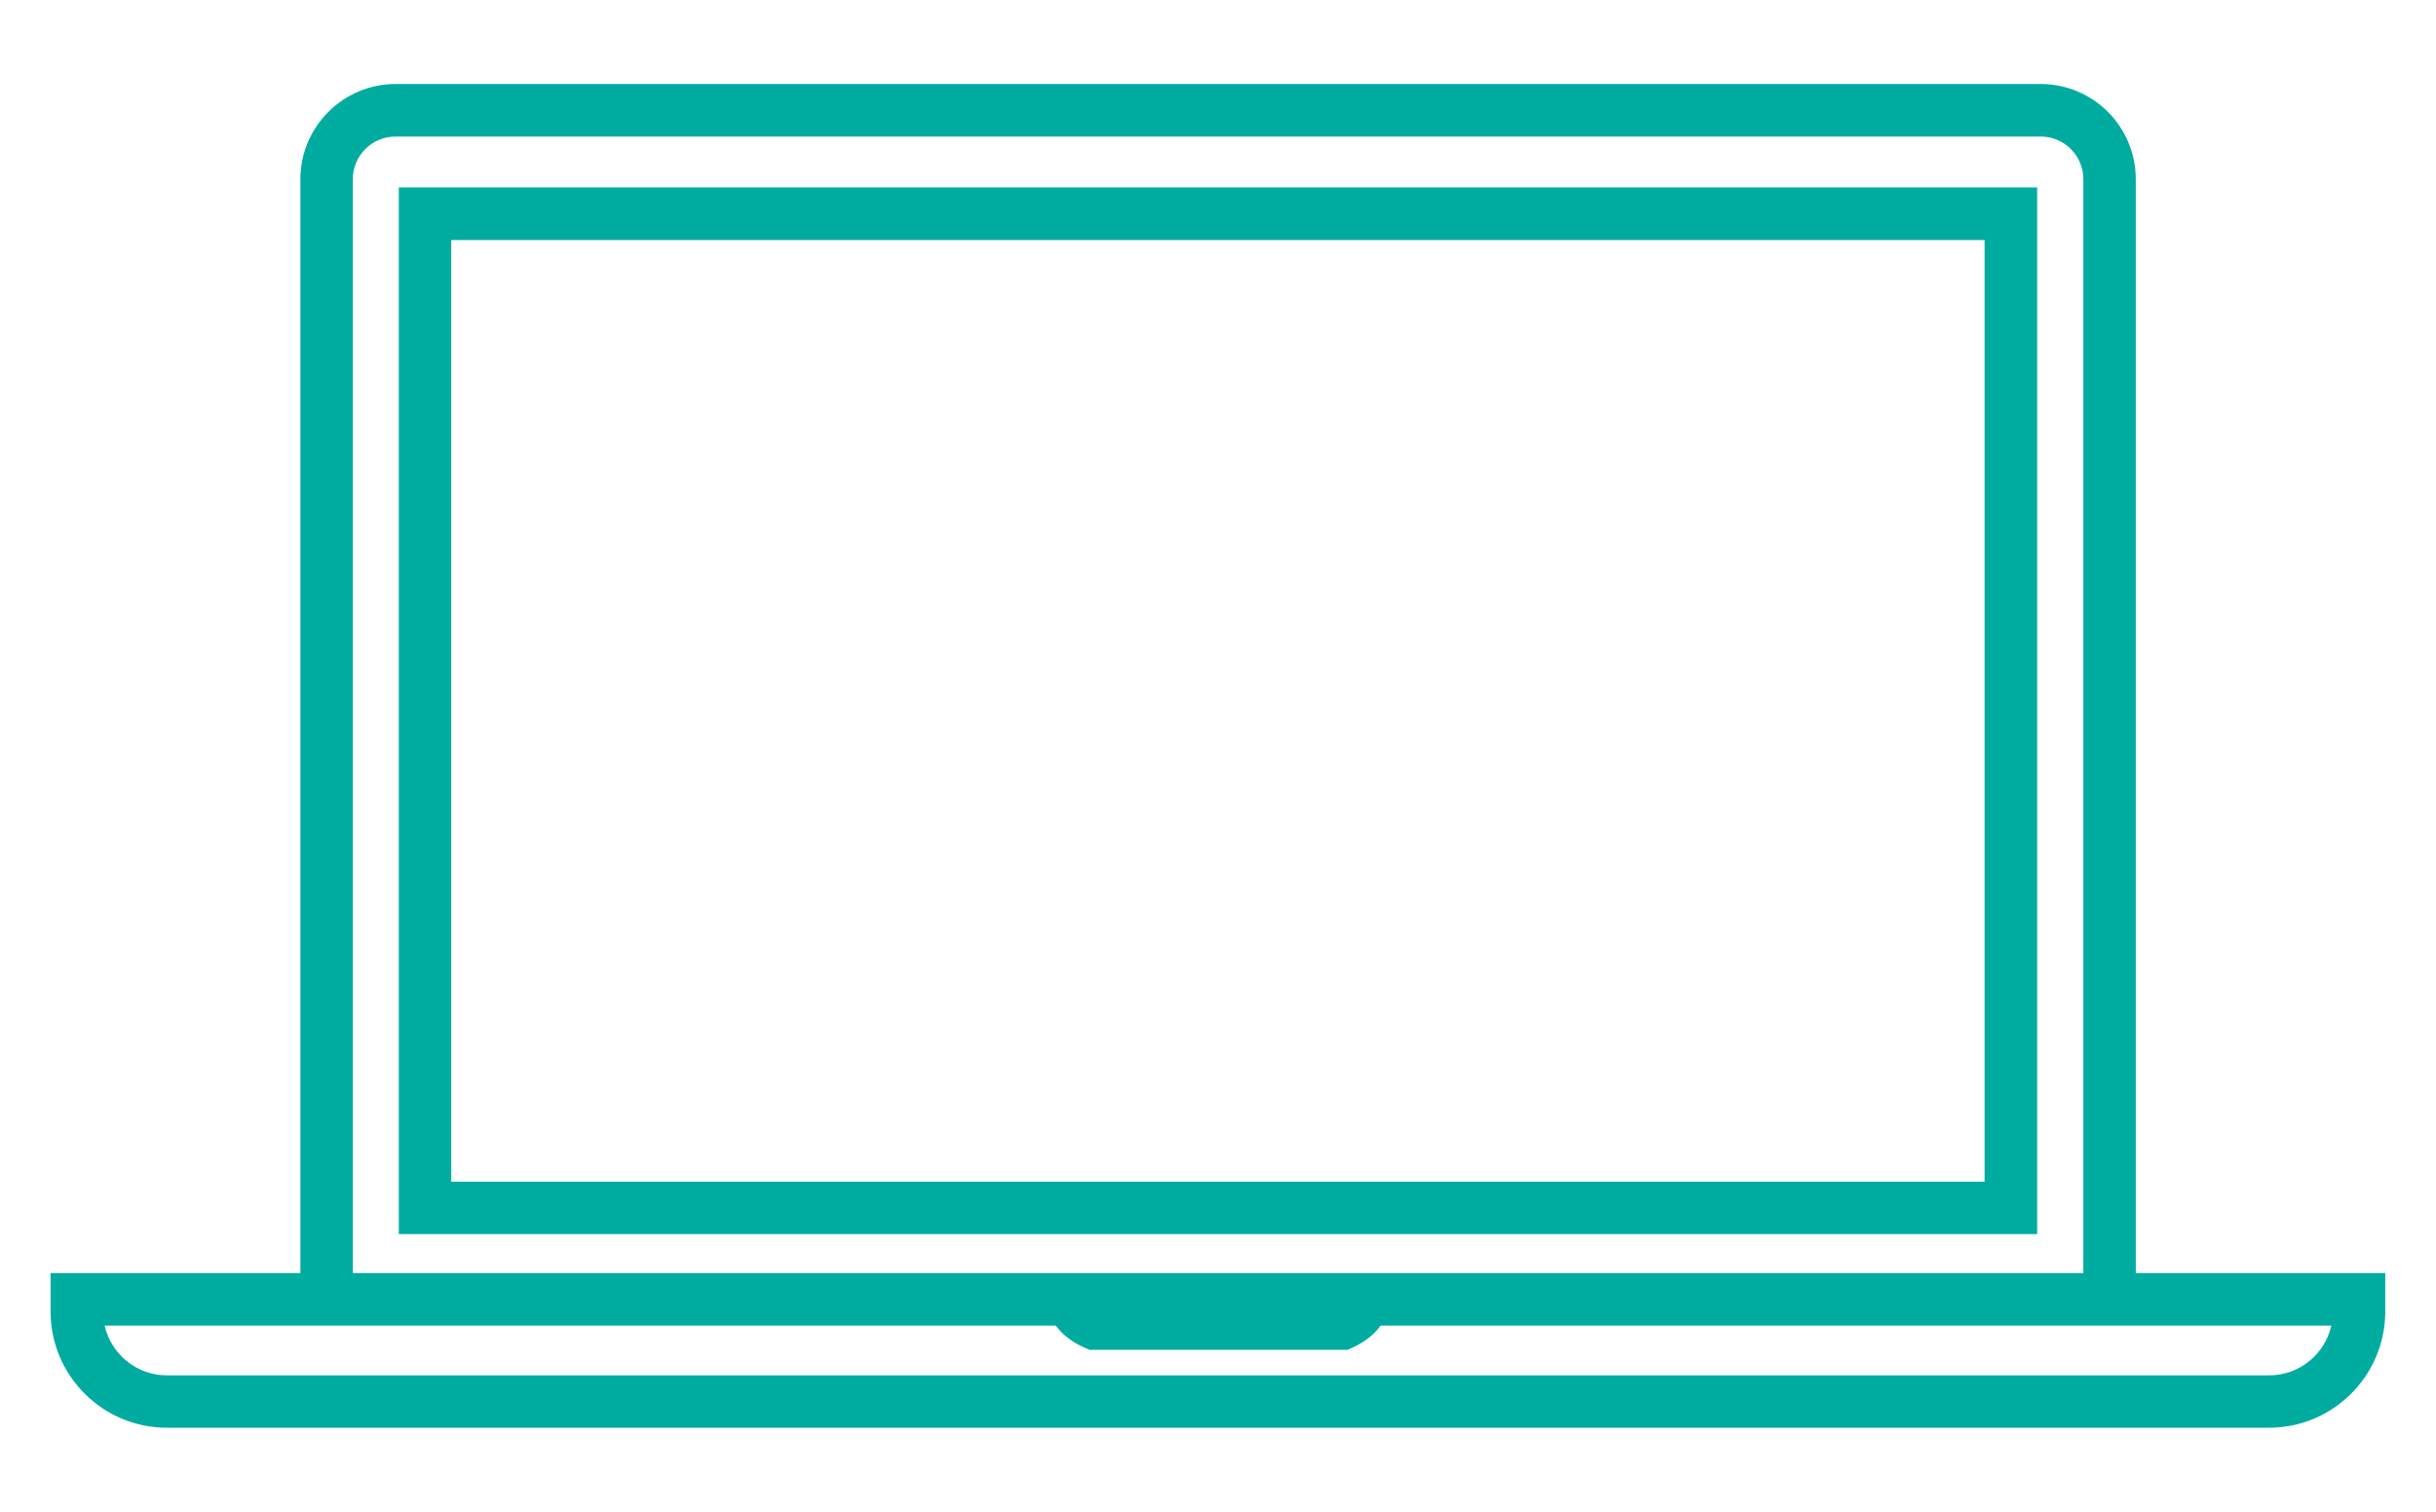
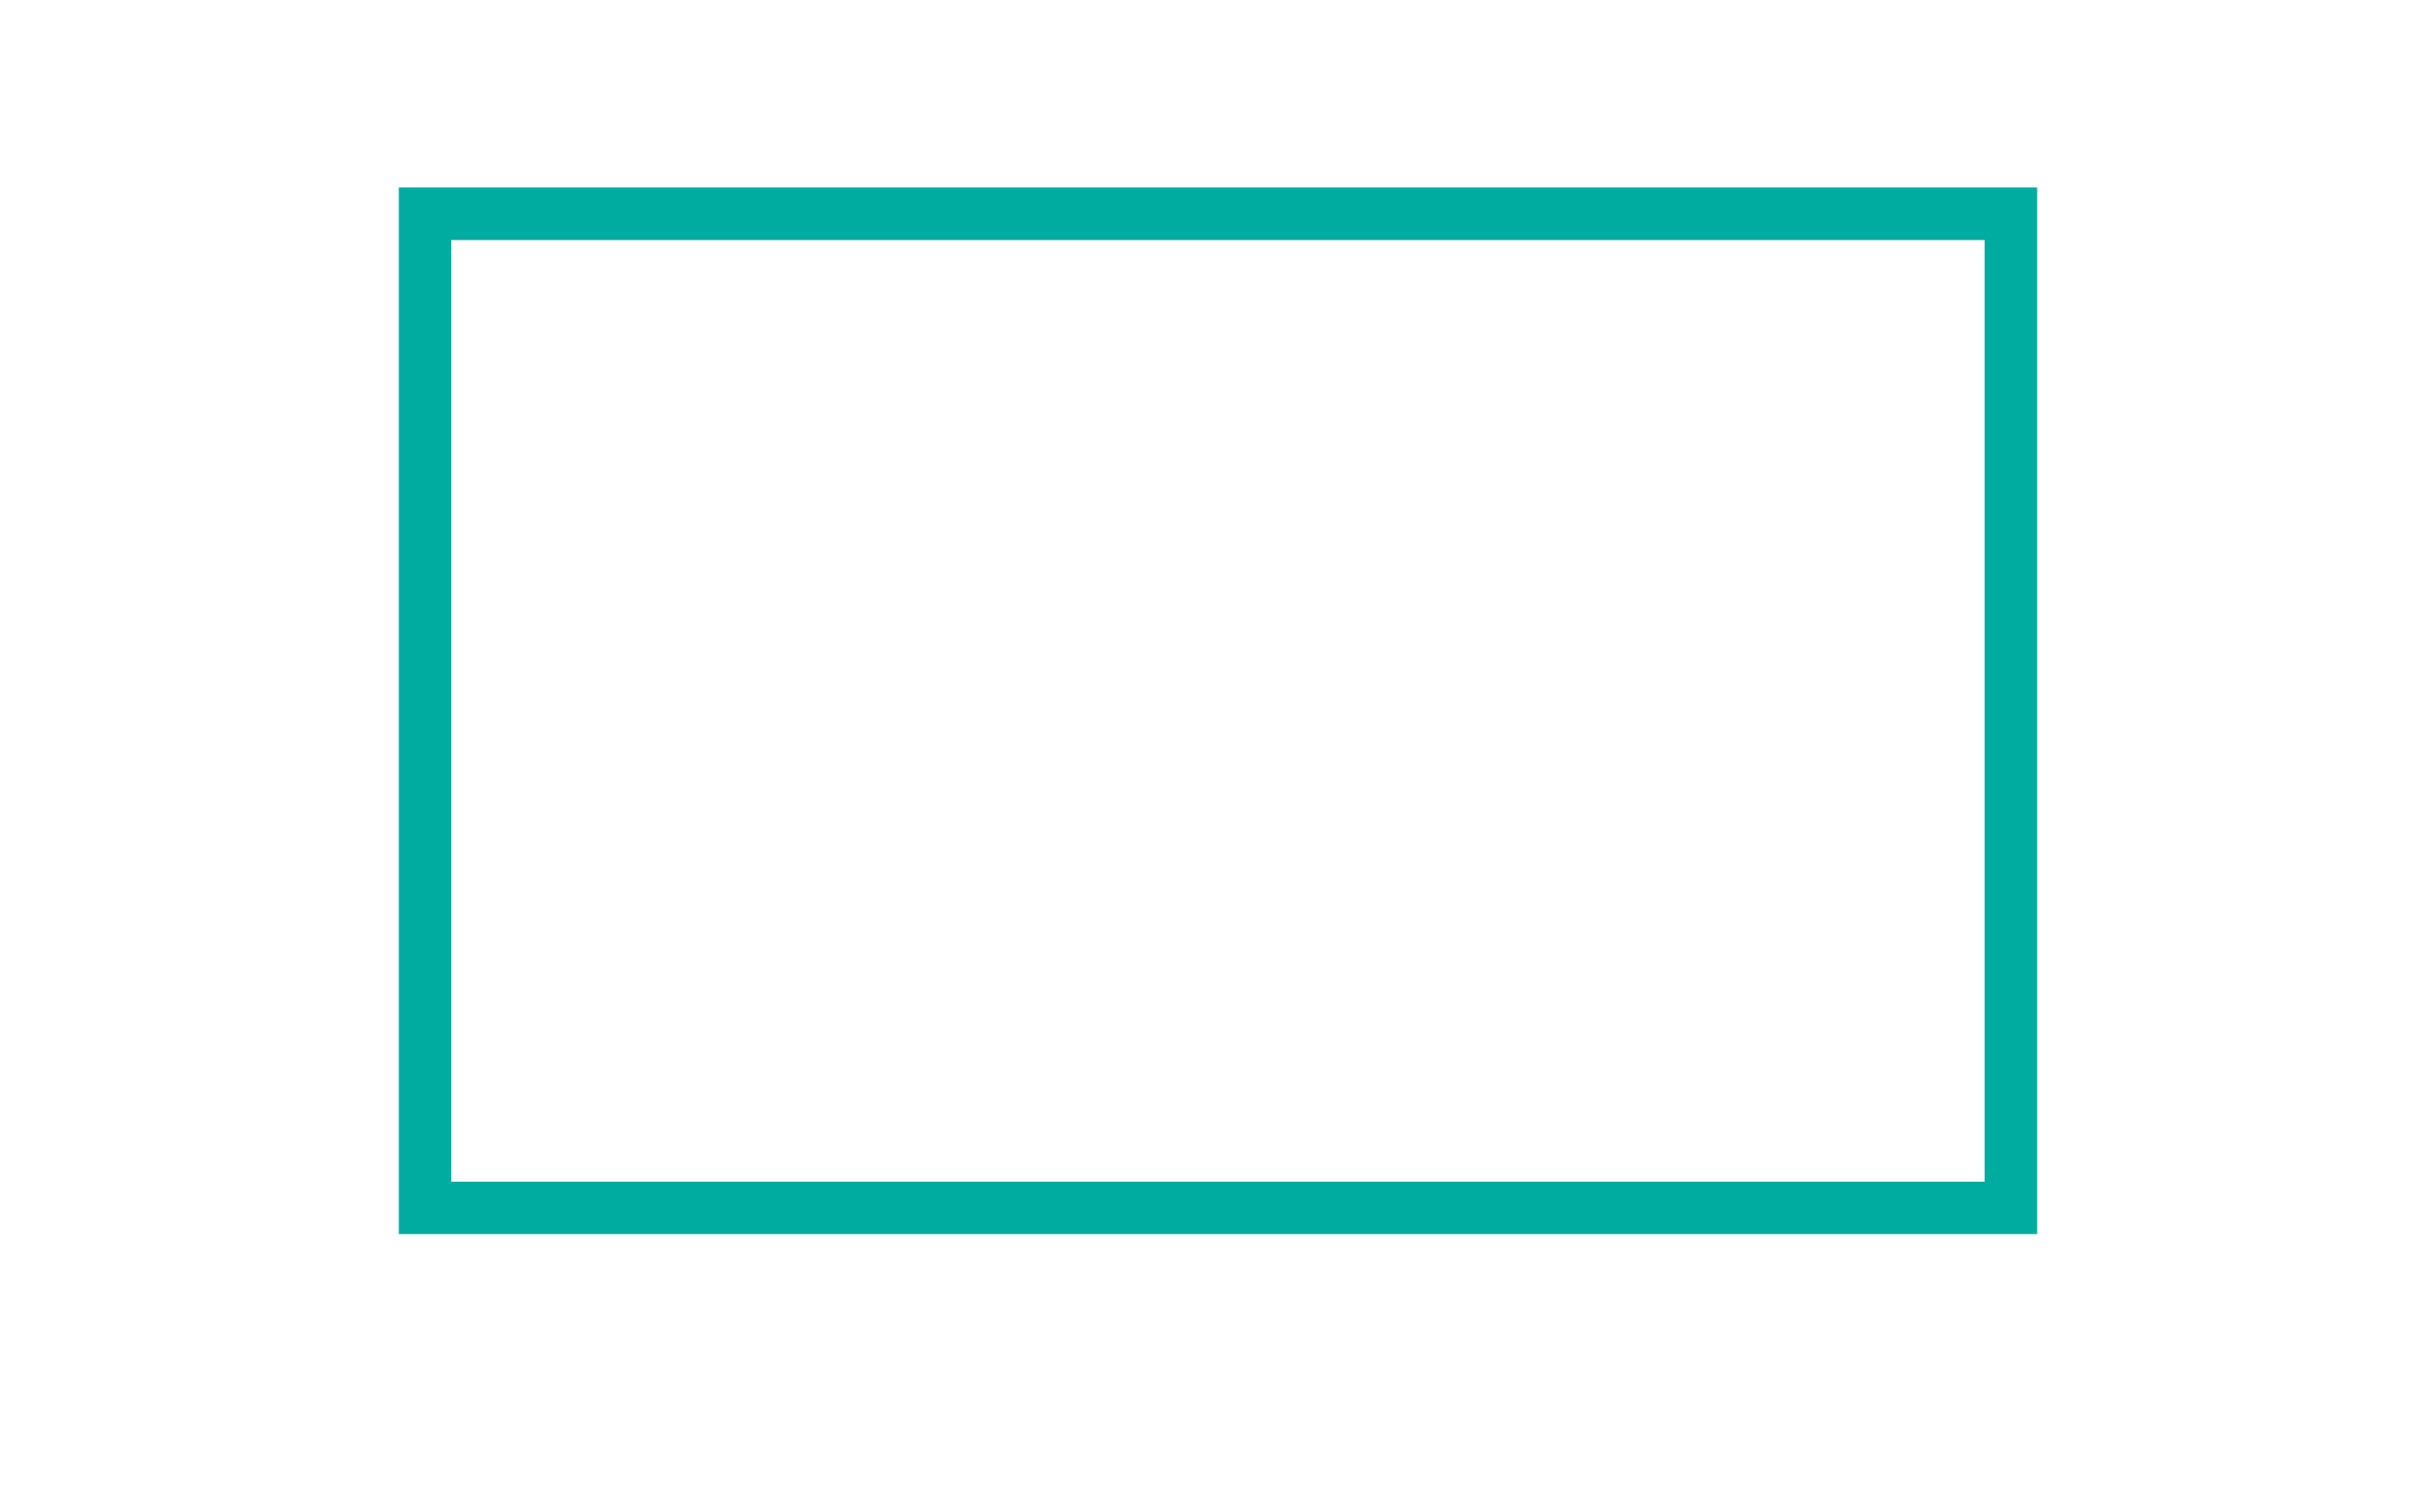
<svg xmlns="http://www.w3.org/2000/svg" id="Layer_1" viewBox="0 0 145 90">
  <defs>
    <style>.cls-1{fill:#00aca0;stroke-width:0px;}</style>
  </defs>
  <path class="cls-1" d="m121.26,73.47H23.74V11.16h97.52v62.31Zm-94.4-3.12h91.27V14.29H26.86v56.06Z" />
-   <path class="cls-1" d="m80.15,80.36h-15.3l-.3-.13c-1.13-.5-1.88-1.28-2.16-2.24l3-.87s-.01-.03-.01-.03c.01.02.07.08.19.16h13.88c.14-.09.18-.15.18-.15l2.99.9c-.28.97-1.03,1.75-2.16,2.25l-.3.13Z" />
-   <path class="cls-1" d="m127.13,77.35h-3.12V10.67c0-1.4-1.14-2.54-2.54-2.54H23.54c-1.4,0-2.54,1.14-2.54,2.54v66.69h-3.12V10.67c0-3.12,2.54-5.67,5.67-5.67h97.92c3.12,0,5.66,2.54,5.66,5.67v66.69Z" />
-   <path class="cls-1" d="m135.07,85H9.93c-3.81,0-6.92-3.1-6.92-6.92v-2.29h138.97v2.29c0,3.81-3.1,6.92-6.92,6.92ZM6.23,78.92c.38,1.69,1.9,2.96,3.7,2.96h125.14c1.81,0,3.32-1.27,3.7-2.96H6.23Z" />
</svg>